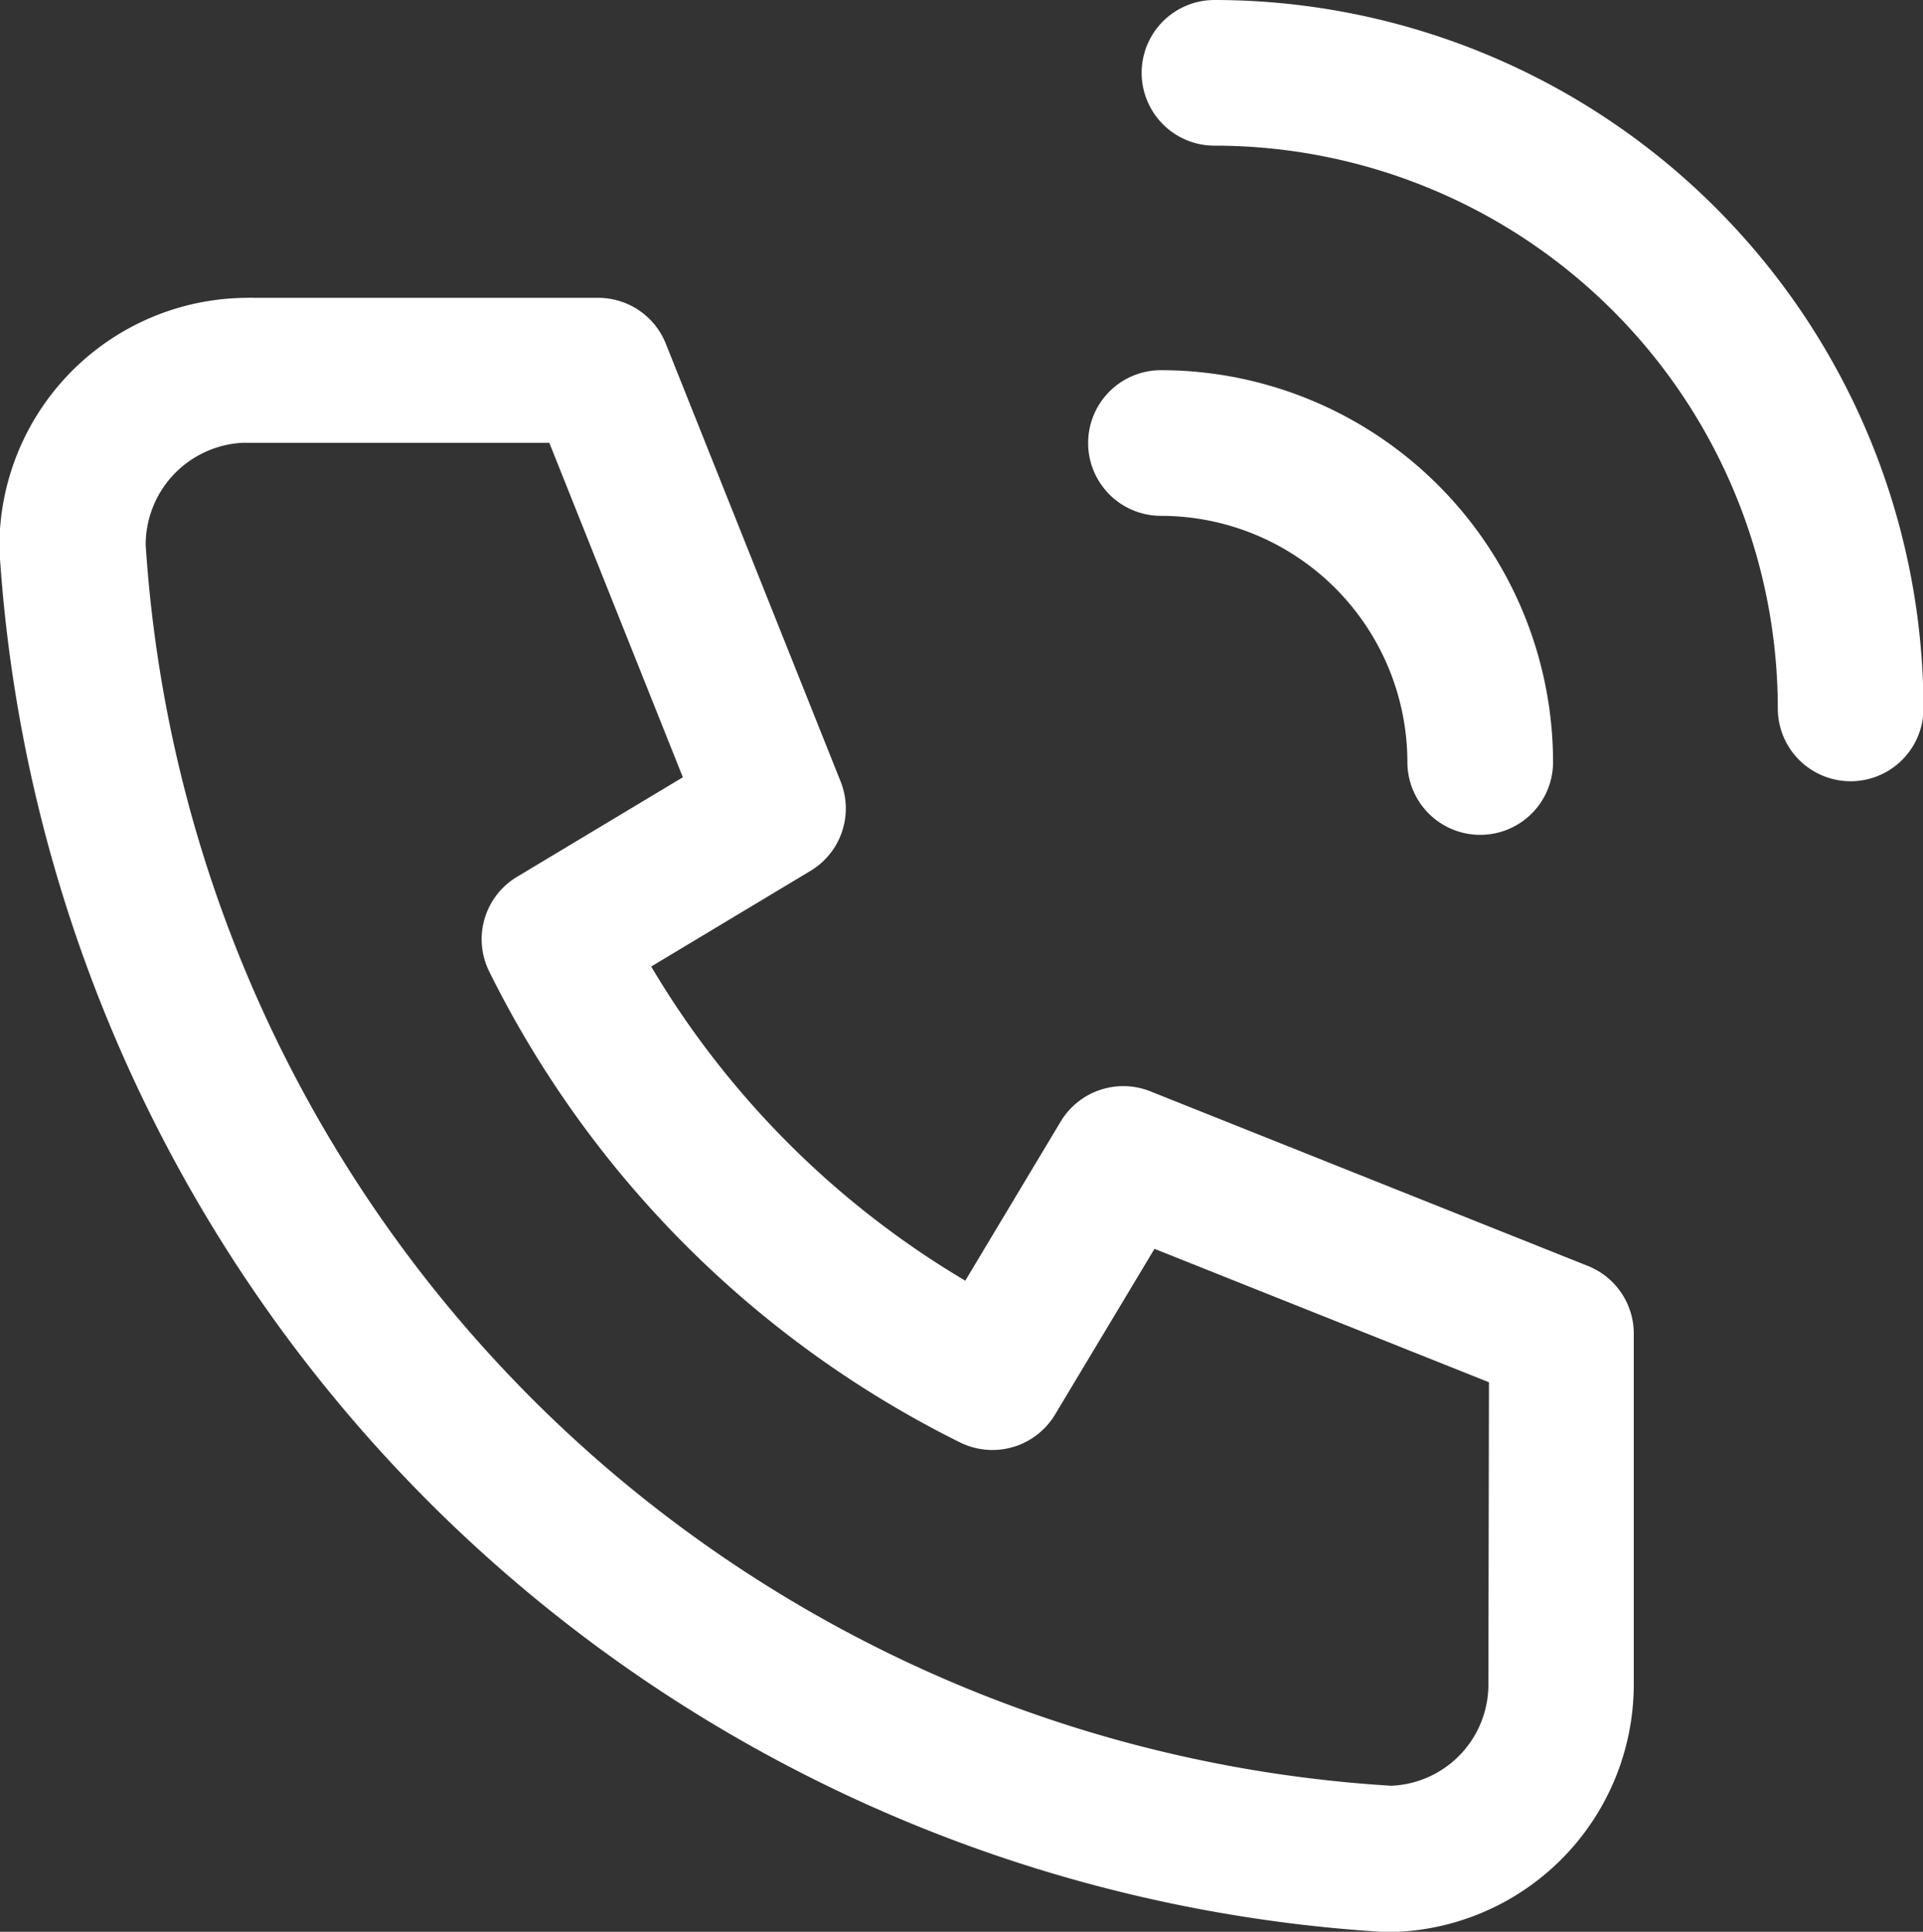
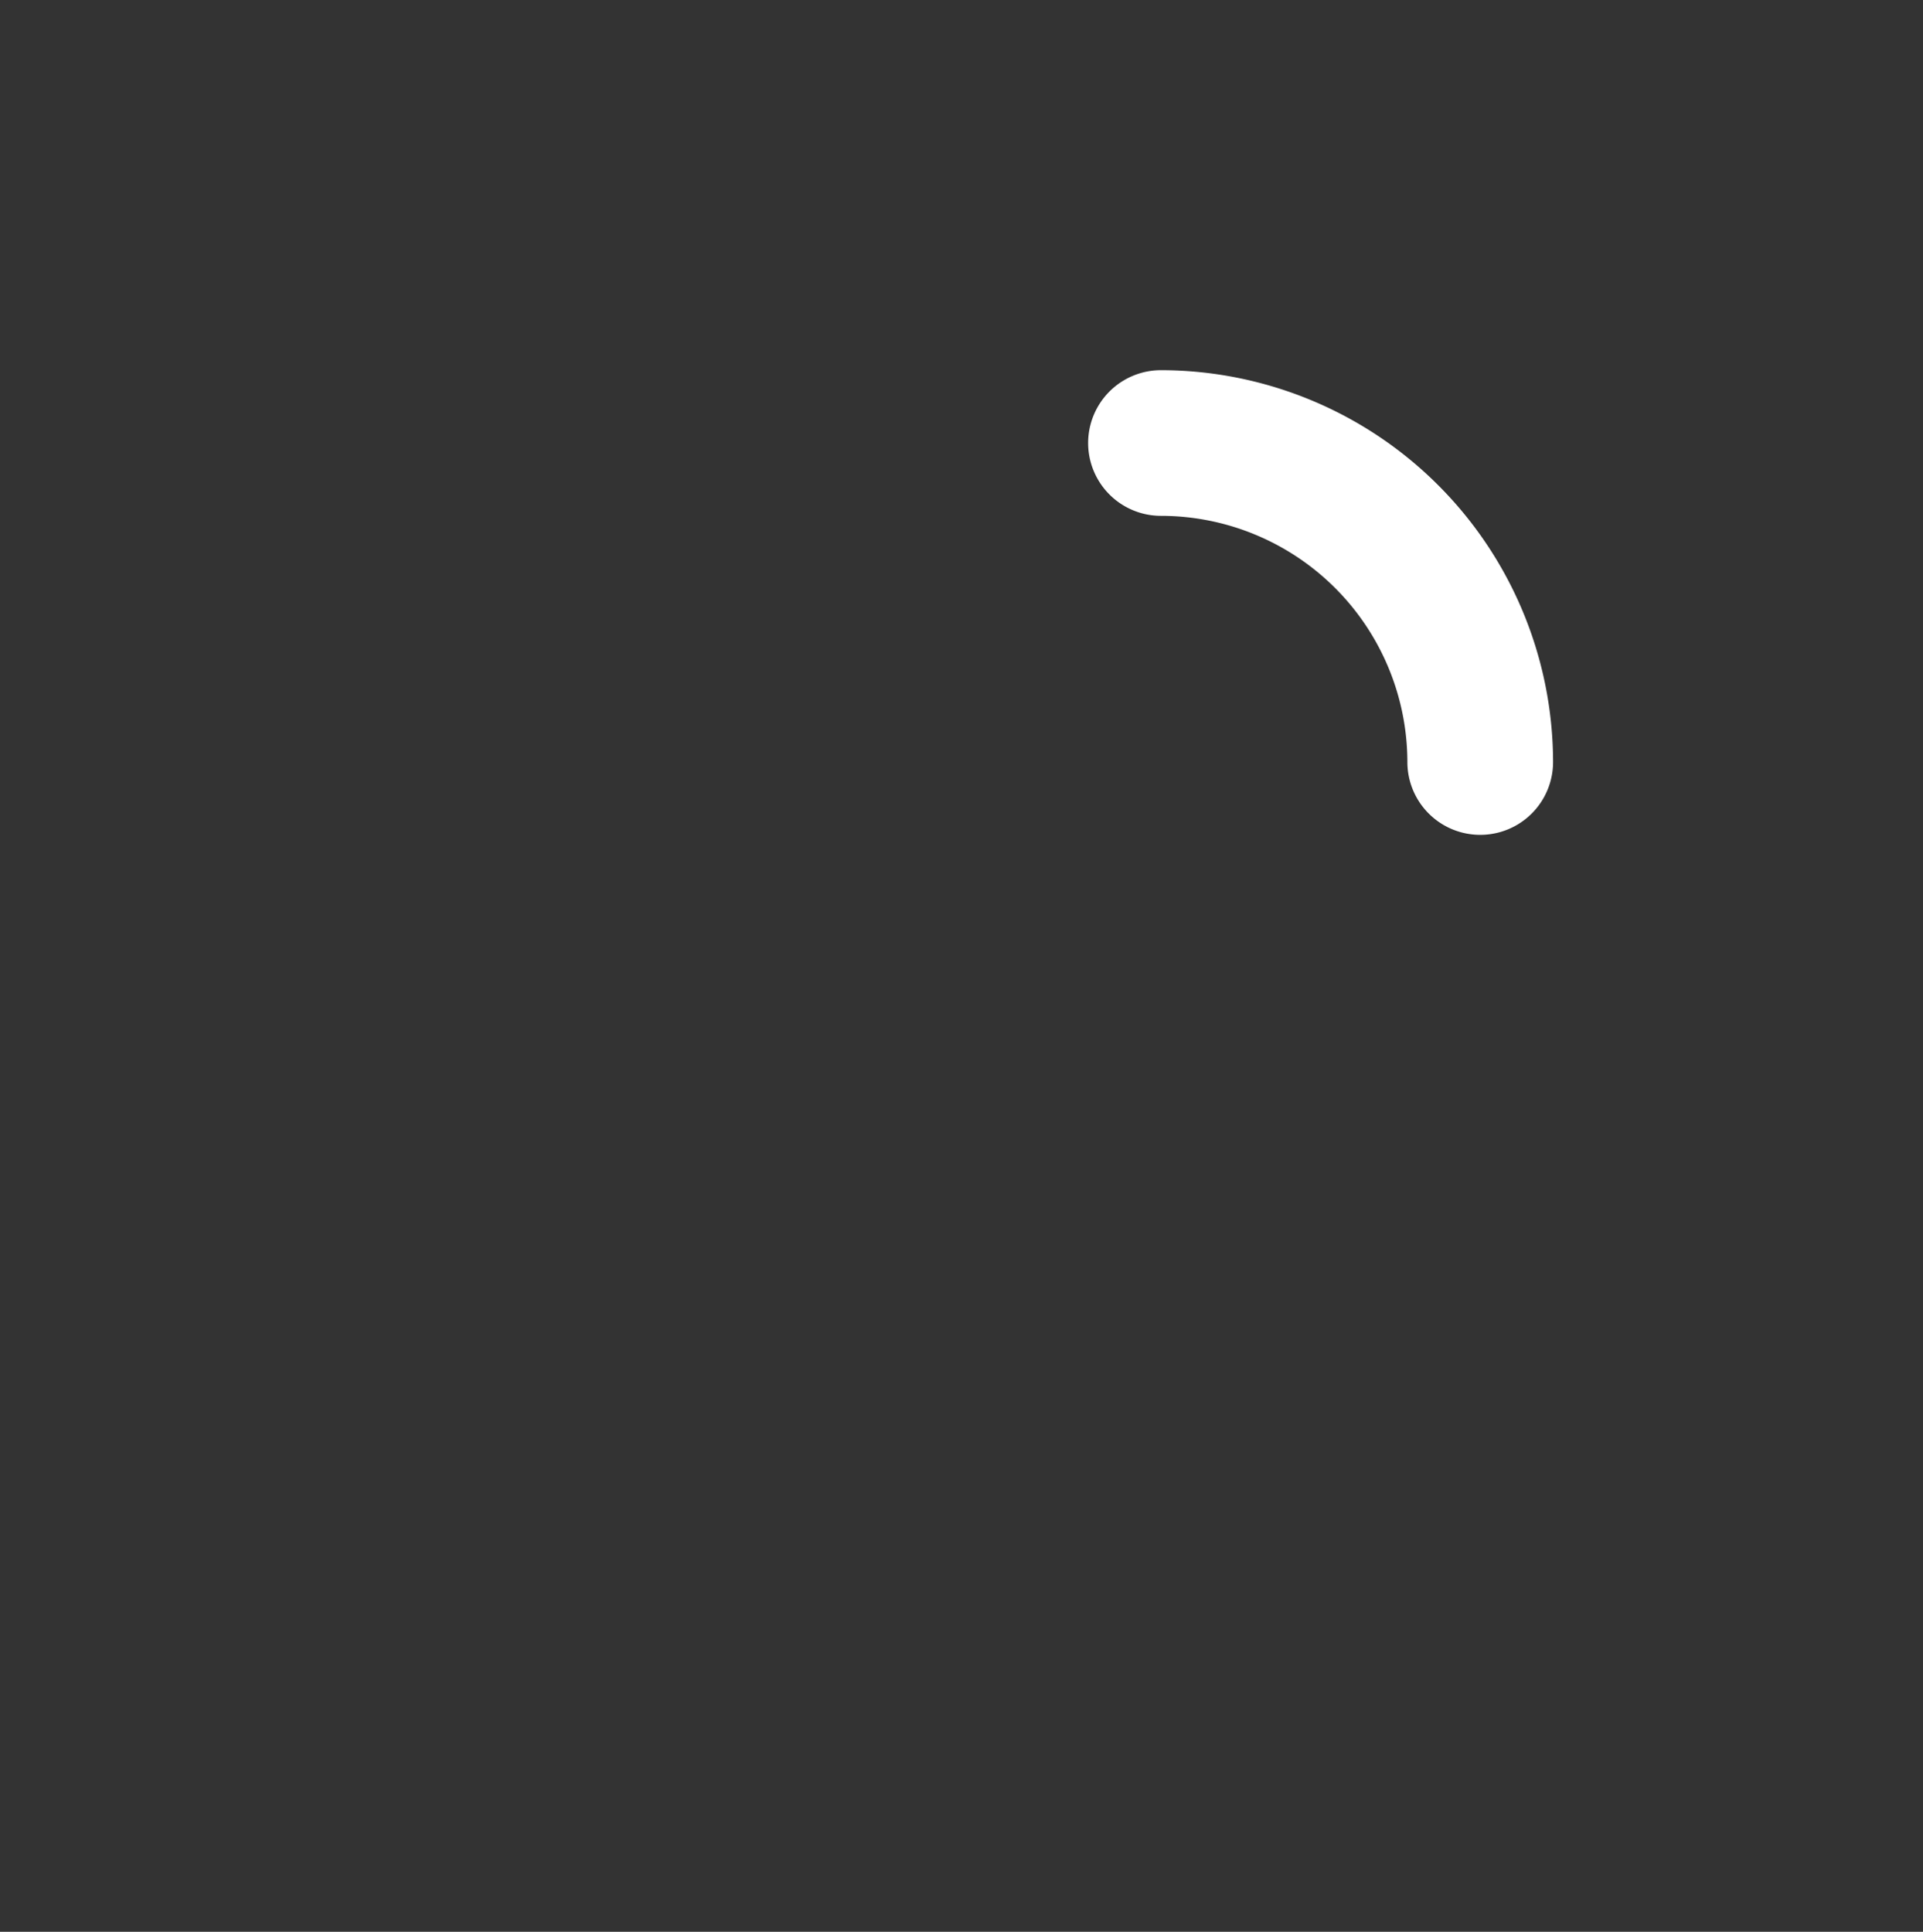
<svg xmlns="http://www.w3.org/2000/svg" width="19.8" height="19.893" viewBox="0 0 19.8 19.893">
  <rect x="0" y="0" width="19.8" height="19.893" fill="#333333" stroke="none" />
  <g id="Group_43605" data-name="Group 43605" transform="translate(-814.746 -939.279)">
-     <path id="Path_159849" data-name="Path 159849" d="M831.1,952.317l-4.51-1.8a.752.752,0,0,0-.922.31l-.983,1.64a9.227,9.227,0,0,1-3.234-3.235l1.64-.985a.749.749,0,0,0,.31-.921l-1.8-4.509a.75.75,0,0,0-.7-.471h-3.535a.653.653,0,0,0-.077,0,2.561,2.561,0,0,0-2.549,2.595,15.206,15.206,0,0,0,14.278,14.234,2.552,2.552,0,0,0,2.55-2.55v-3.608A.75.75,0,0,0,831.1,952.317Zm-1.029,4.3a1.043,1.043,0,0,1-1,1.051,13.686,13.686,0,0,1-12.825-12.78,1.052,1.052,0,0,1,.994-1.049c.021,0,.041,0,.062,0h3.1l1.375,3.444-1.707,1.025a.749.749,0,0,0-.287.975,10.732,10.732,0,0,0,4.851,4.851.752.752,0,0,0,.975-.288l1.024-1.707,3.444,1.374Z" fill="#fff" />
    <path id="Path_159850" data-name="Path 159850" d="M826.7,944.591a2.539,2.539,0,0,1,2.537,2.535.75.75,0,0,0,1.5,0,4.041,4.041,0,0,0-4.037-4.035.75.75,0,0,0,0,1.5Z" fill="#fff" />
-     <path id="Path_159851" data-name="Path 159851" d="M827.251,939.279a.75.75,0,0,0,0,1.5,5.8,5.8,0,0,1,5.8,5.795.75.75,0,0,0,1.5,0A7.305,7.305,0,0,0,827.251,939.279Z" fill="#fff" />
  </g>
</svg>